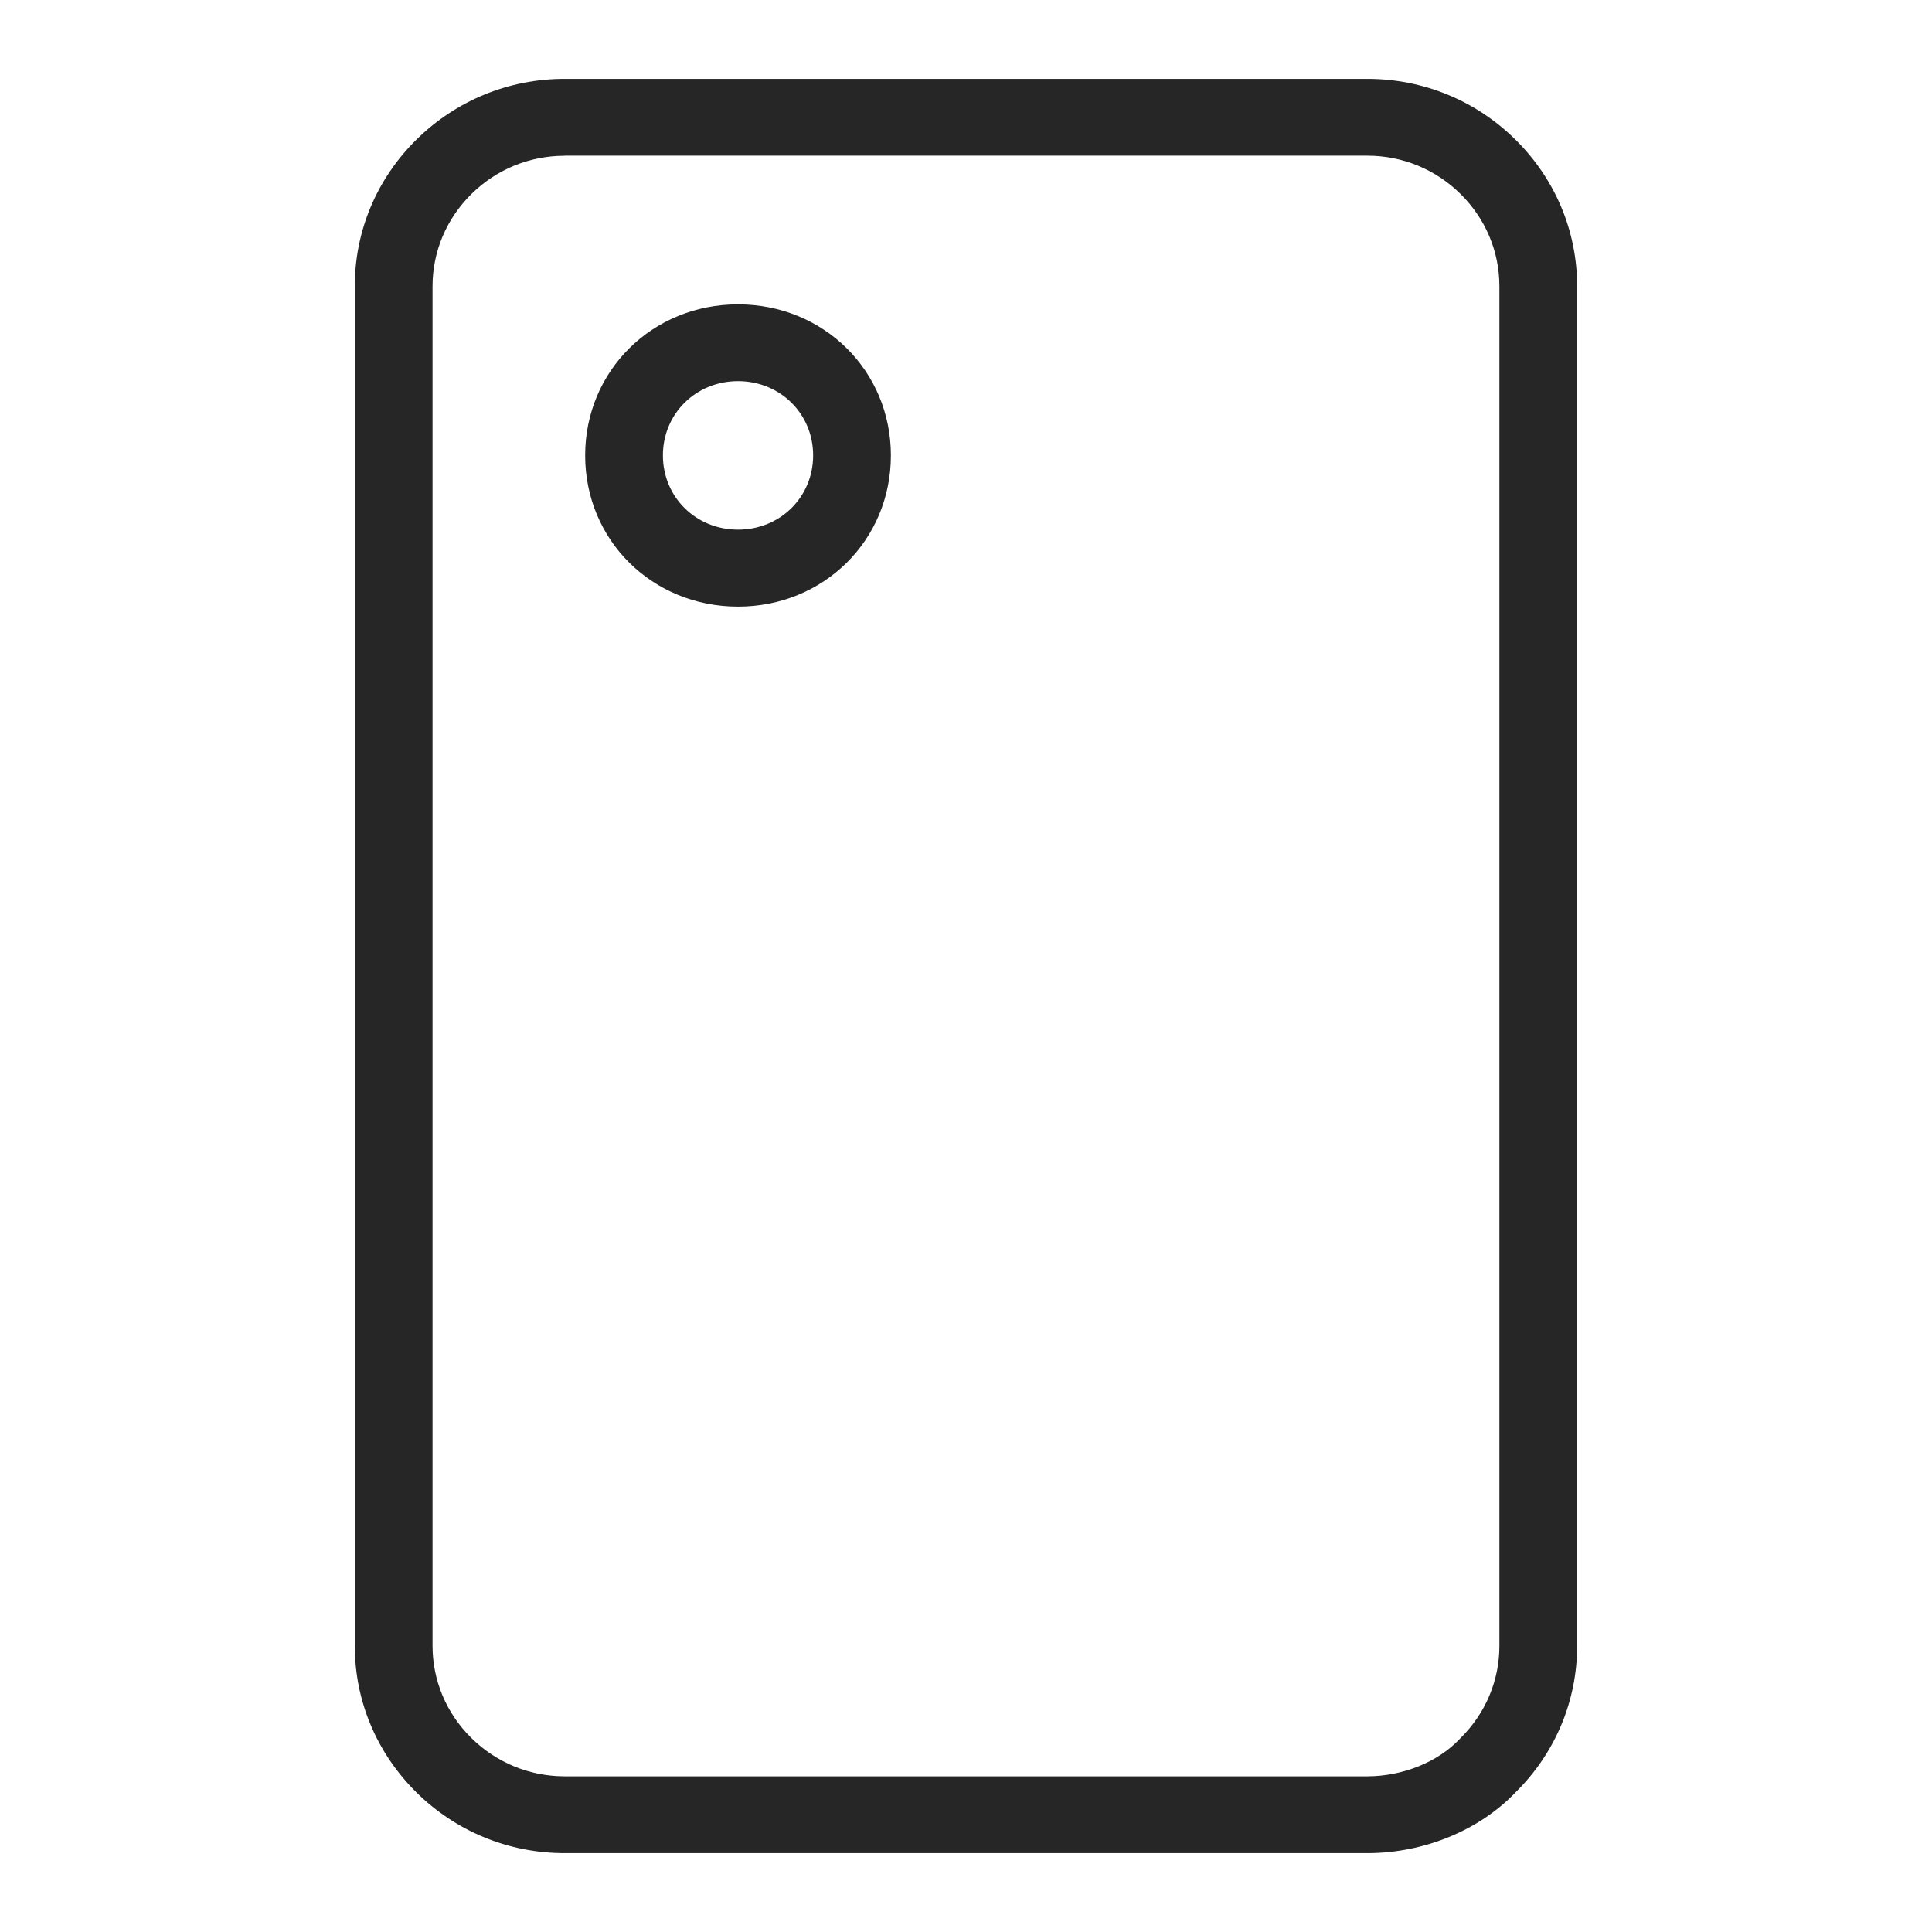
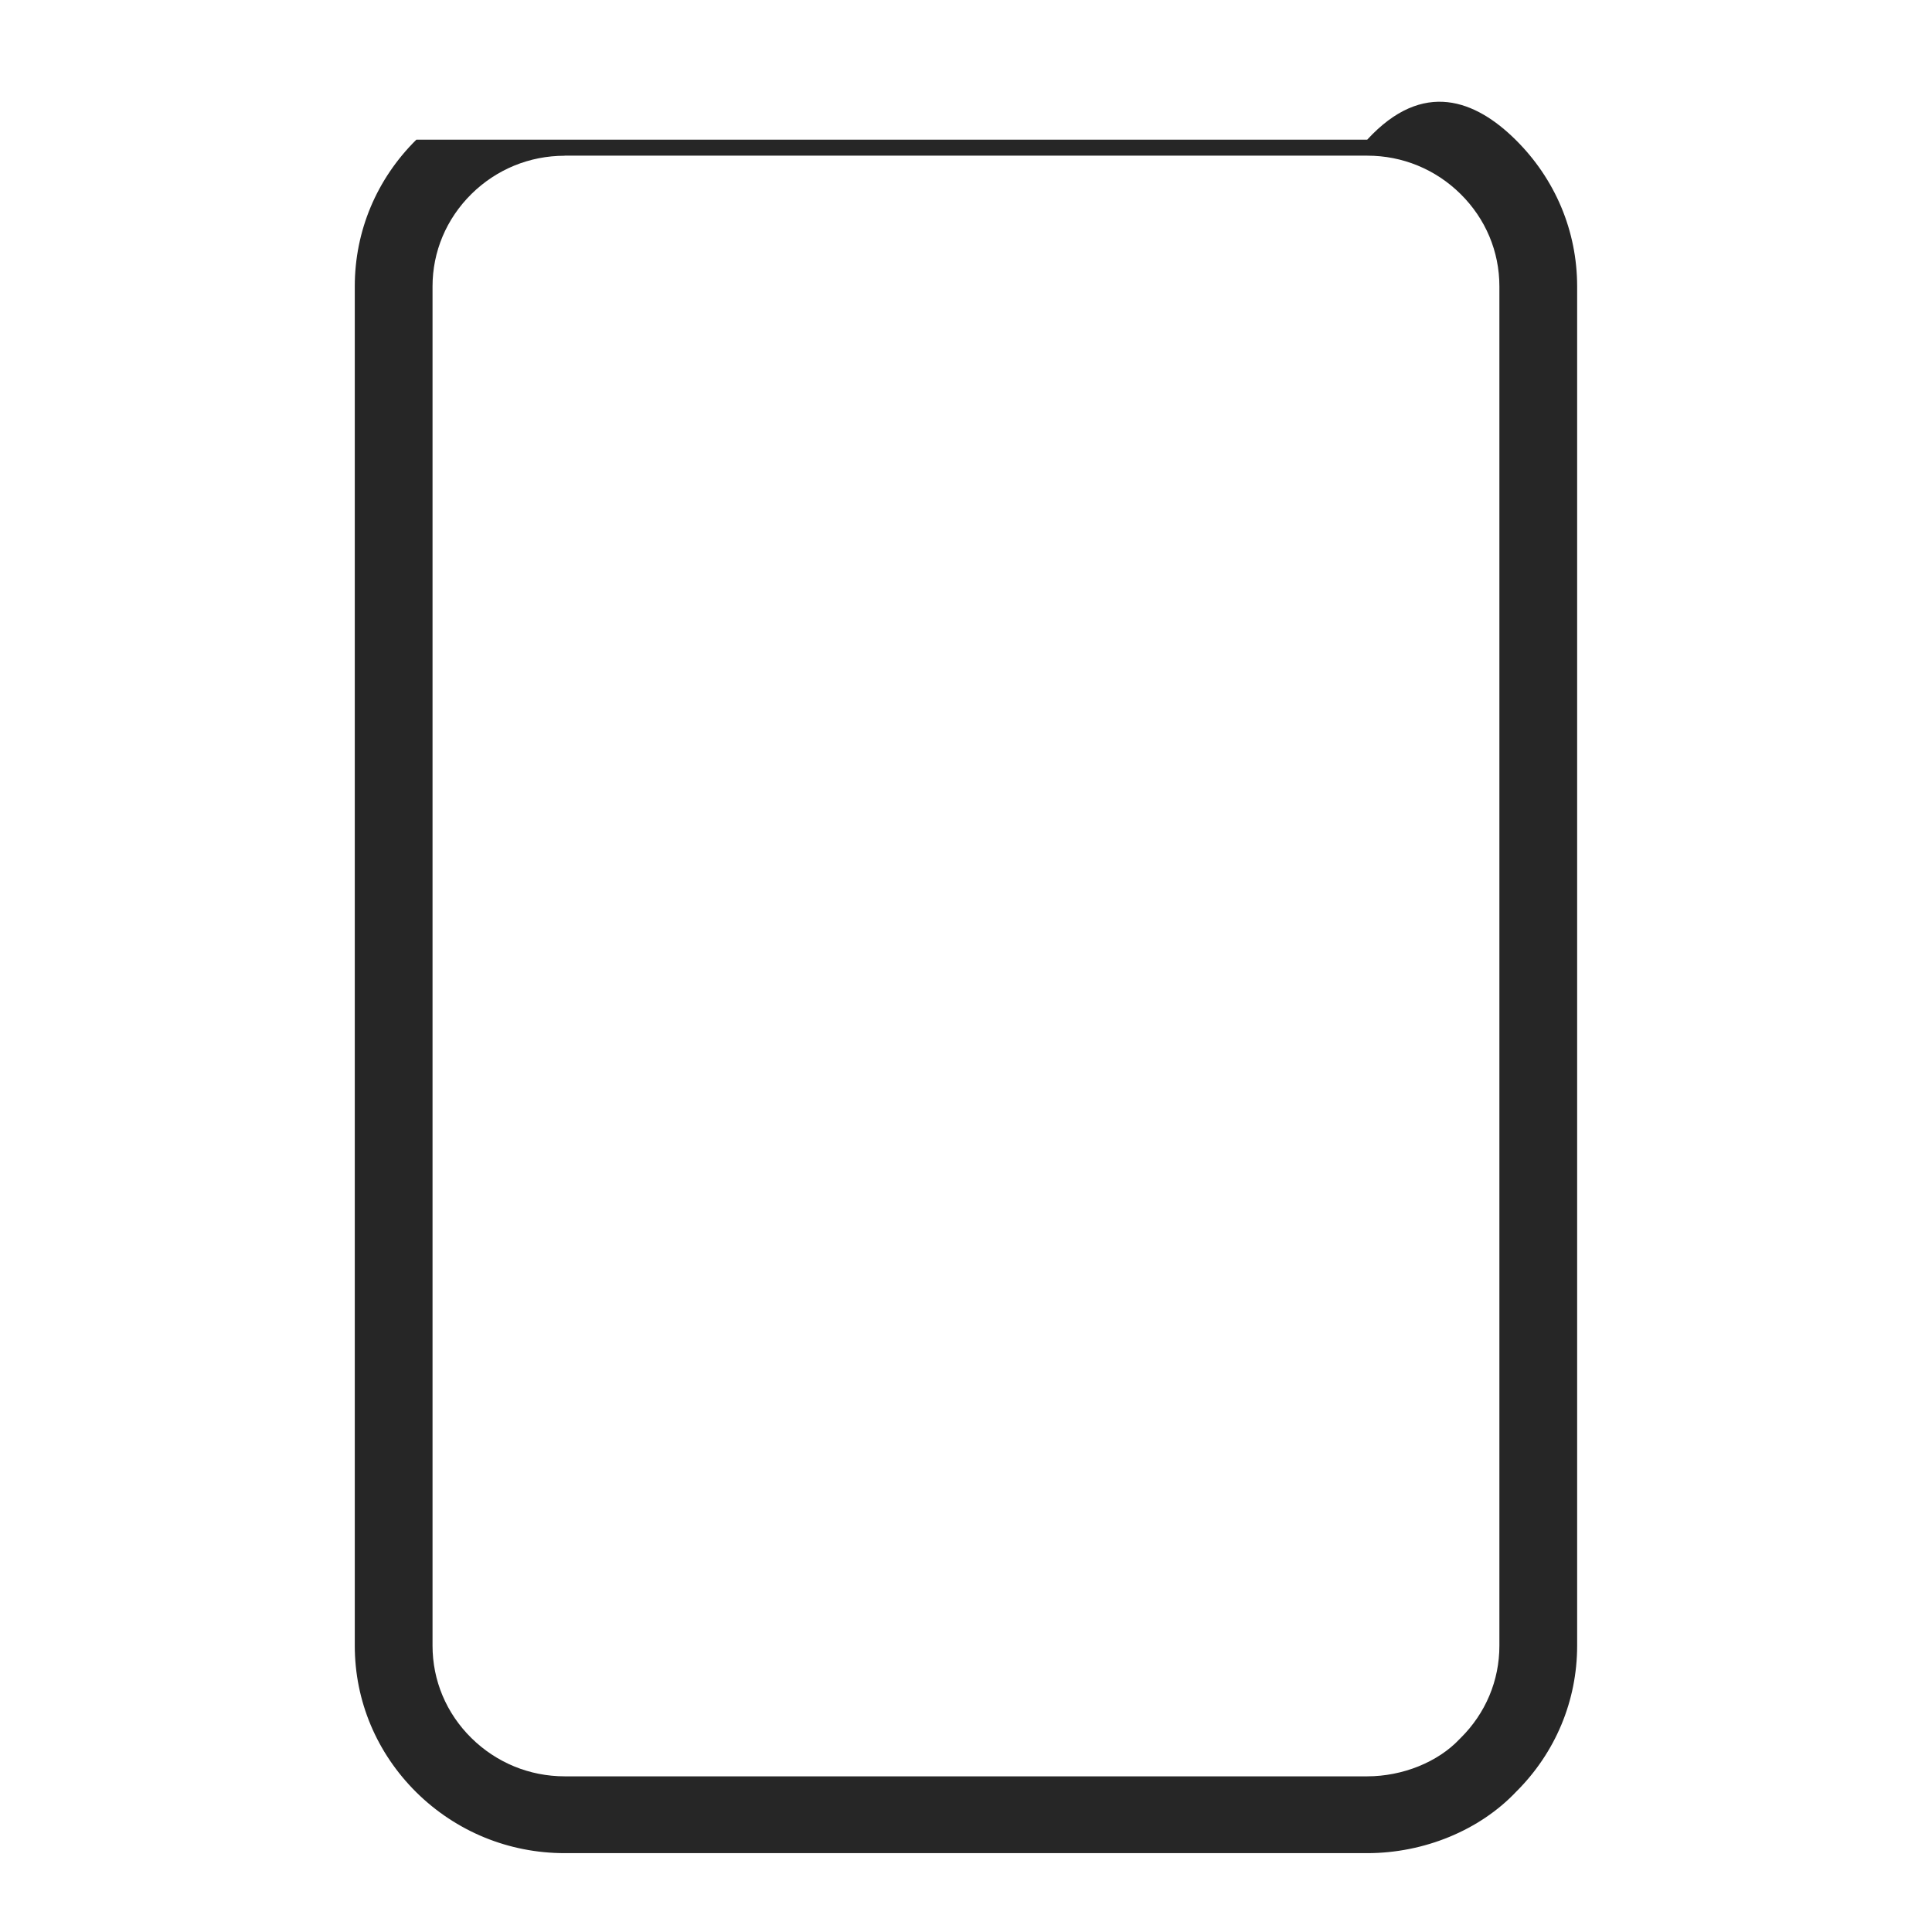
<svg xmlns="http://www.w3.org/2000/svg" fill="none" viewBox="0 0 49 49" height="49" width="49">
-   <path fill="#262626" d="M34.678 47H14.322C12.903 47 11.568 46.452 10.56 45.458C9.554 44.461 8.998 43.142 8.998 41.738V7.262C8.998 5.859 9.552 4.539 10.56 3.542C11.568 2.548 12.903 2 14.322 2H34.676C36.095 2 37.431 2.548 38.438 3.544C39.444 4.539 40 5.86 40 7.264V41.738C40 43.136 39.45 44.452 38.452 45.444C37.529 46.419 36.119 47 34.678 47ZM14.322 3.95C13.429 3.95 12.589 4.295 11.954 4.923C11.321 5.55 10.97 6.381 10.97 7.264V41.738C10.97 42.621 11.319 43.452 11.954 44.079C12.589 44.705 13.429 45.052 14.322 45.052H34.676C35.573 45.052 36.47 44.69 37.018 44.107L37.044 44.081C37.679 43.453 38.028 42.623 38.028 41.74V7.262C38.028 6.379 37.679 5.549 37.044 4.921C36.409 4.293 35.569 3.948 34.678 3.948H14.322V3.95Z" />
-   <path fill="#262626" d="M18.718 15.385C16.545 15.385 14.841 13.701 14.841 11.552C14.841 9.403 16.545 7.719 18.718 7.719C20.891 7.719 22.595 9.403 22.595 11.552C22.595 13.701 20.891 15.385 18.718 15.385ZM18.718 9.667C17.649 9.667 16.813 10.493 16.813 11.55C16.813 12.607 17.649 13.433 18.718 13.433C19.787 13.433 20.623 12.607 20.623 11.55C20.623 10.493 19.787 9.667 18.718 9.667Z" />
+   <path fill="#262626" d="M34.678 47H14.322C12.903 47 11.568 46.452 10.56 45.458C9.554 44.461 8.998 43.142 8.998 41.738V7.262C8.998 5.859 9.552 4.539 10.56 3.542H34.676C36.095 2 37.431 2.548 38.438 3.544C39.444 4.539 40 5.86 40 7.264V41.738C40 43.136 39.45 44.452 38.452 45.444C37.529 46.419 36.119 47 34.678 47ZM14.322 3.95C13.429 3.95 12.589 4.295 11.954 4.923C11.321 5.55 10.97 6.381 10.97 7.264V41.738C10.97 42.621 11.319 43.452 11.954 44.079C12.589 44.705 13.429 45.052 14.322 45.052H34.676C35.573 45.052 36.47 44.69 37.018 44.107L37.044 44.081C37.679 43.453 38.028 42.623 38.028 41.74V7.262C38.028 6.379 37.679 5.549 37.044 4.921C36.409 4.293 35.569 3.948 34.678 3.948H14.322V3.95Z" />
</svg>